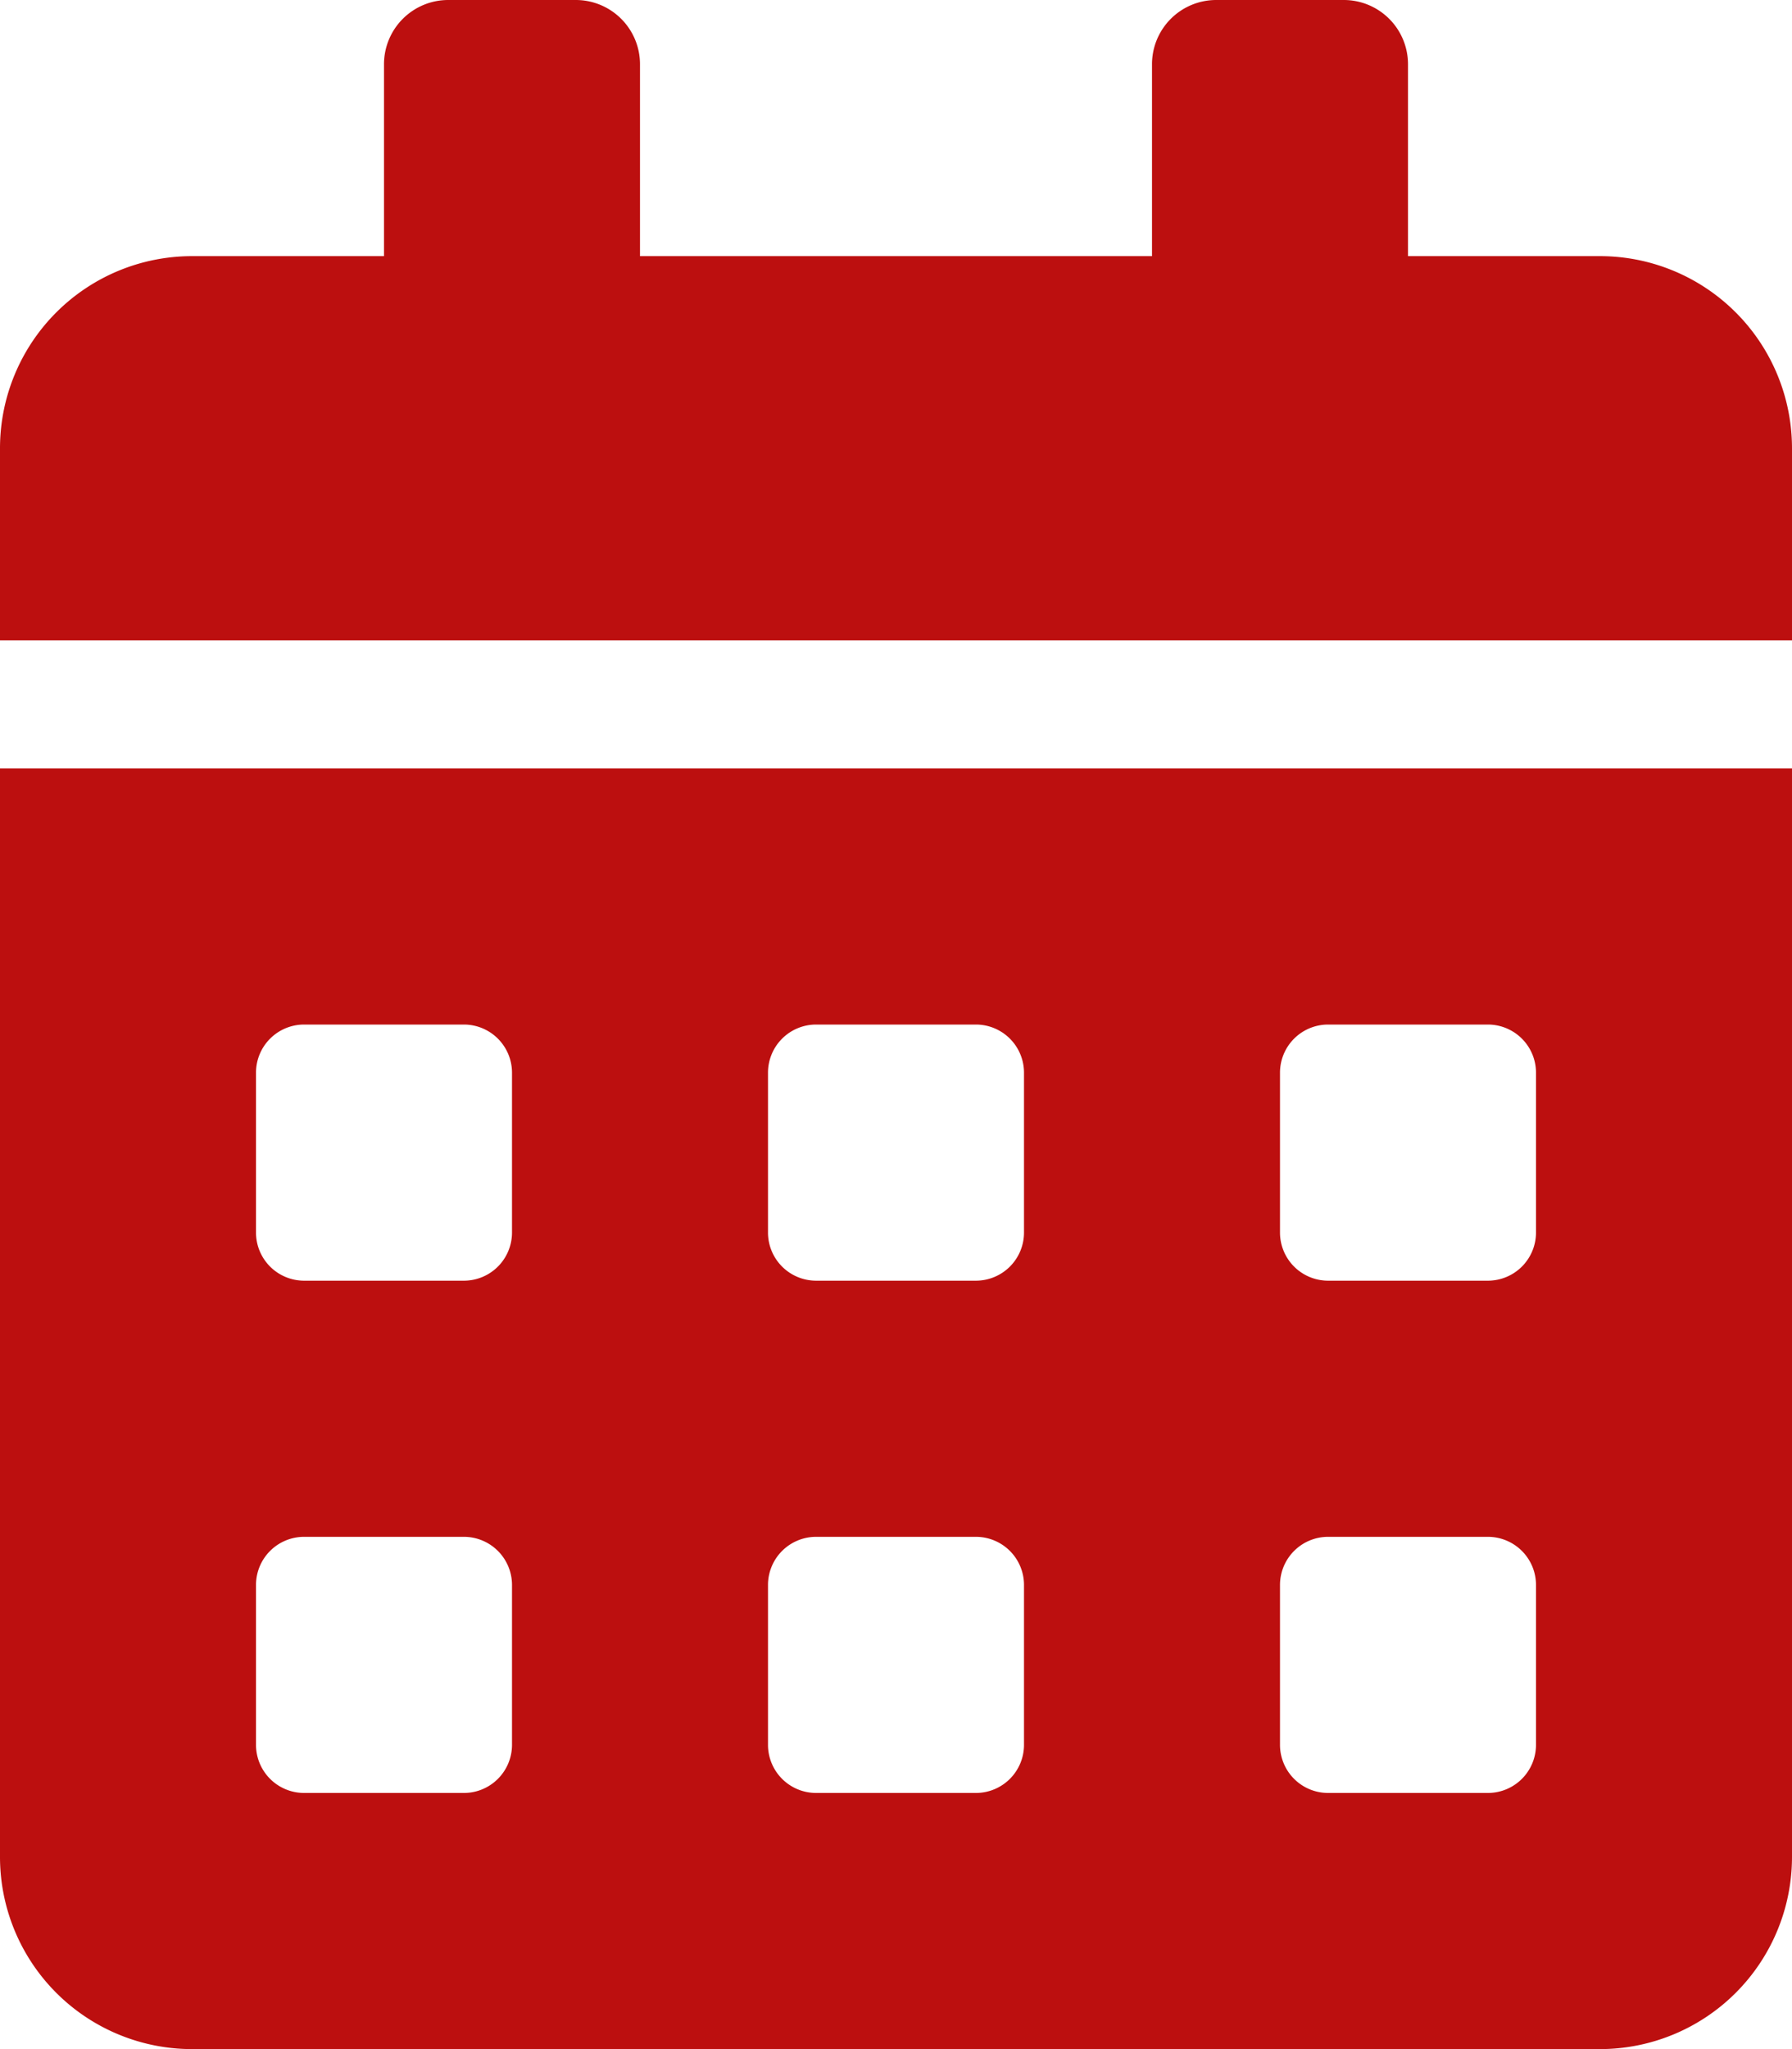
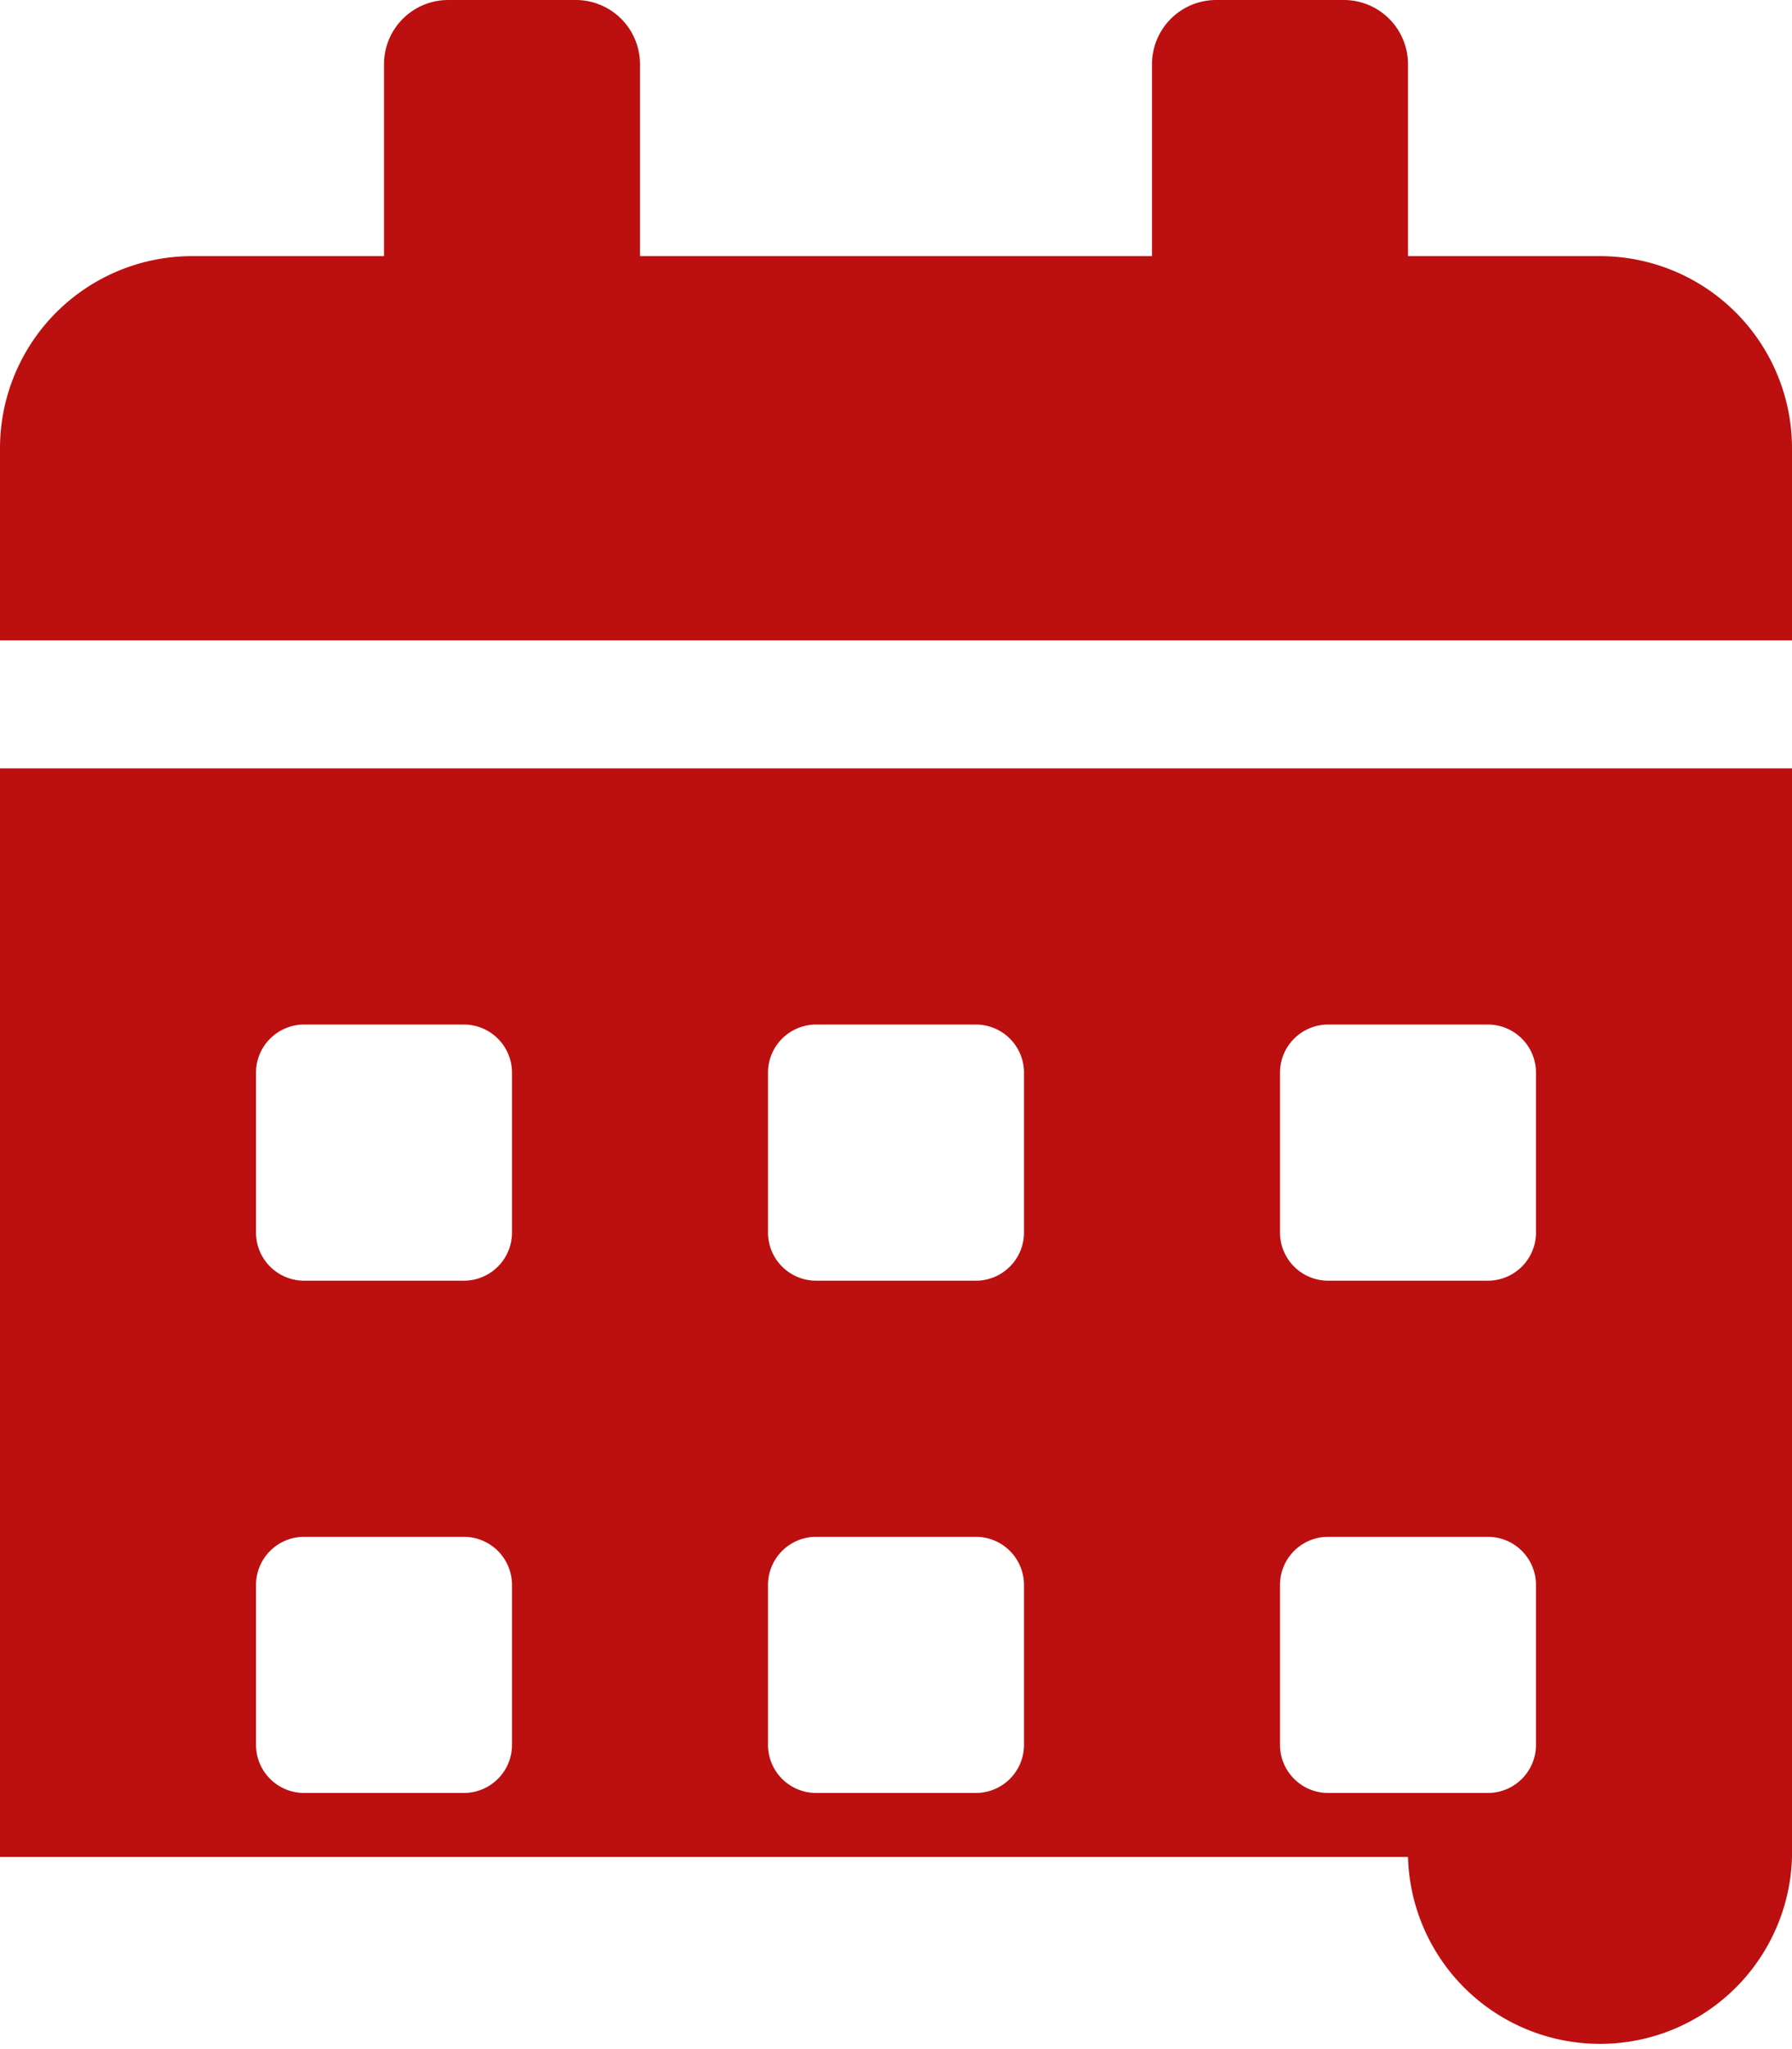
<svg xmlns="http://www.w3.org/2000/svg" width="24.5" height="28" viewBox="0 0 24.5 28">
-   <path id="Icon_awesome-calendar-alt" data-name="Icon awesome-calendar-alt" d="M0,25.375A2.626,2.626,0,0,0,2.625,28h19.25A2.626,2.626,0,0,0,24.5,25.375V10.5H0ZM17.5,14.656A.658.658,0,0,1,18.156,14h2.188a.658.658,0,0,1,.656.656v2.188a.658.658,0,0,1-.656.656H18.156a.658.658,0,0,1-.656-.656Zm0,7A.658.658,0,0,1,18.156,21h2.188a.658.658,0,0,1,.656.656v2.188a.658.658,0,0,1-.656.656H18.156a.658.658,0,0,1-.656-.656Zm-7-7A.658.658,0,0,1,11.156,14h2.188a.658.658,0,0,1,.656.656v2.188a.658.658,0,0,1-.656.656H11.156a.658.658,0,0,1-.656-.656Zm0,7A.658.658,0,0,1,11.156,21h2.188a.658.658,0,0,1,.656.656v2.188a.658.658,0,0,1-.656.656H11.156a.658.658,0,0,1-.656-.656Zm-7-7A.658.658,0,0,1,4.156,14H6.344A.658.658,0,0,1,7,14.656v2.188a.658.658,0,0,1-.656.656H4.156a.658.658,0,0,1-.656-.656Zm0,7A.658.658,0,0,1,4.156,21H6.344A.658.658,0,0,1,7,21.656v2.188a.658.658,0,0,1-.656.656H4.156a.658.658,0,0,1-.656-.656ZM21.875,3.5H19.25V.875A.878.878,0,0,0,18.375,0h-1.75a.878.878,0,0,0-.875.875V3.5h-7V.875A.878.878,0,0,0,7.875,0H6.125A.878.878,0,0,0,5.25.875V3.5H2.625A2.626,2.626,0,0,0,0,6.125V8.75H24.5V6.125A2.626,2.626,0,0,0,21.875,3.5Z" fill="#bc0f0f" />
+   <path id="Icon_awesome-calendar-alt" data-name="Icon awesome-calendar-alt" d="M0,25.375h19.25A2.626,2.626,0,0,0,24.5,25.375V10.5H0ZM17.5,14.656A.658.658,0,0,1,18.156,14h2.188a.658.658,0,0,1,.656.656v2.188a.658.658,0,0,1-.656.656H18.156a.658.658,0,0,1-.656-.656Zm0,7A.658.658,0,0,1,18.156,21h2.188a.658.658,0,0,1,.656.656v2.188a.658.658,0,0,1-.656.656H18.156a.658.658,0,0,1-.656-.656Zm-7-7A.658.658,0,0,1,11.156,14h2.188a.658.658,0,0,1,.656.656v2.188a.658.658,0,0,1-.656.656H11.156a.658.658,0,0,1-.656-.656Zm0,7A.658.658,0,0,1,11.156,21h2.188a.658.658,0,0,1,.656.656v2.188a.658.658,0,0,1-.656.656H11.156a.658.658,0,0,1-.656-.656Zm-7-7A.658.658,0,0,1,4.156,14H6.344A.658.658,0,0,1,7,14.656v2.188a.658.658,0,0,1-.656.656H4.156a.658.658,0,0,1-.656-.656Zm0,7A.658.658,0,0,1,4.156,21H6.344A.658.658,0,0,1,7,21.656v2.188a.658.658,0,0,1-.656.656H4.156a.658.658,0,0,1-.656-.656ZM21.875,3.5H19.25V.875A.878.878,0,0,0,18.375,0h-1.75a.878.878,0,0,0-.875.875V3.5h-7V.875A.878.878,0,0,0,7.875,0H6.125A.878.878,0,0,0,5.25.875V3.5H2.625A2.626,2.626,0,0,0,0,6.125V8.75H24.5V6.125A2.626,2.626,0,0,0,21.875,3.5Z" fill="#bc0f0f" />
</svg>